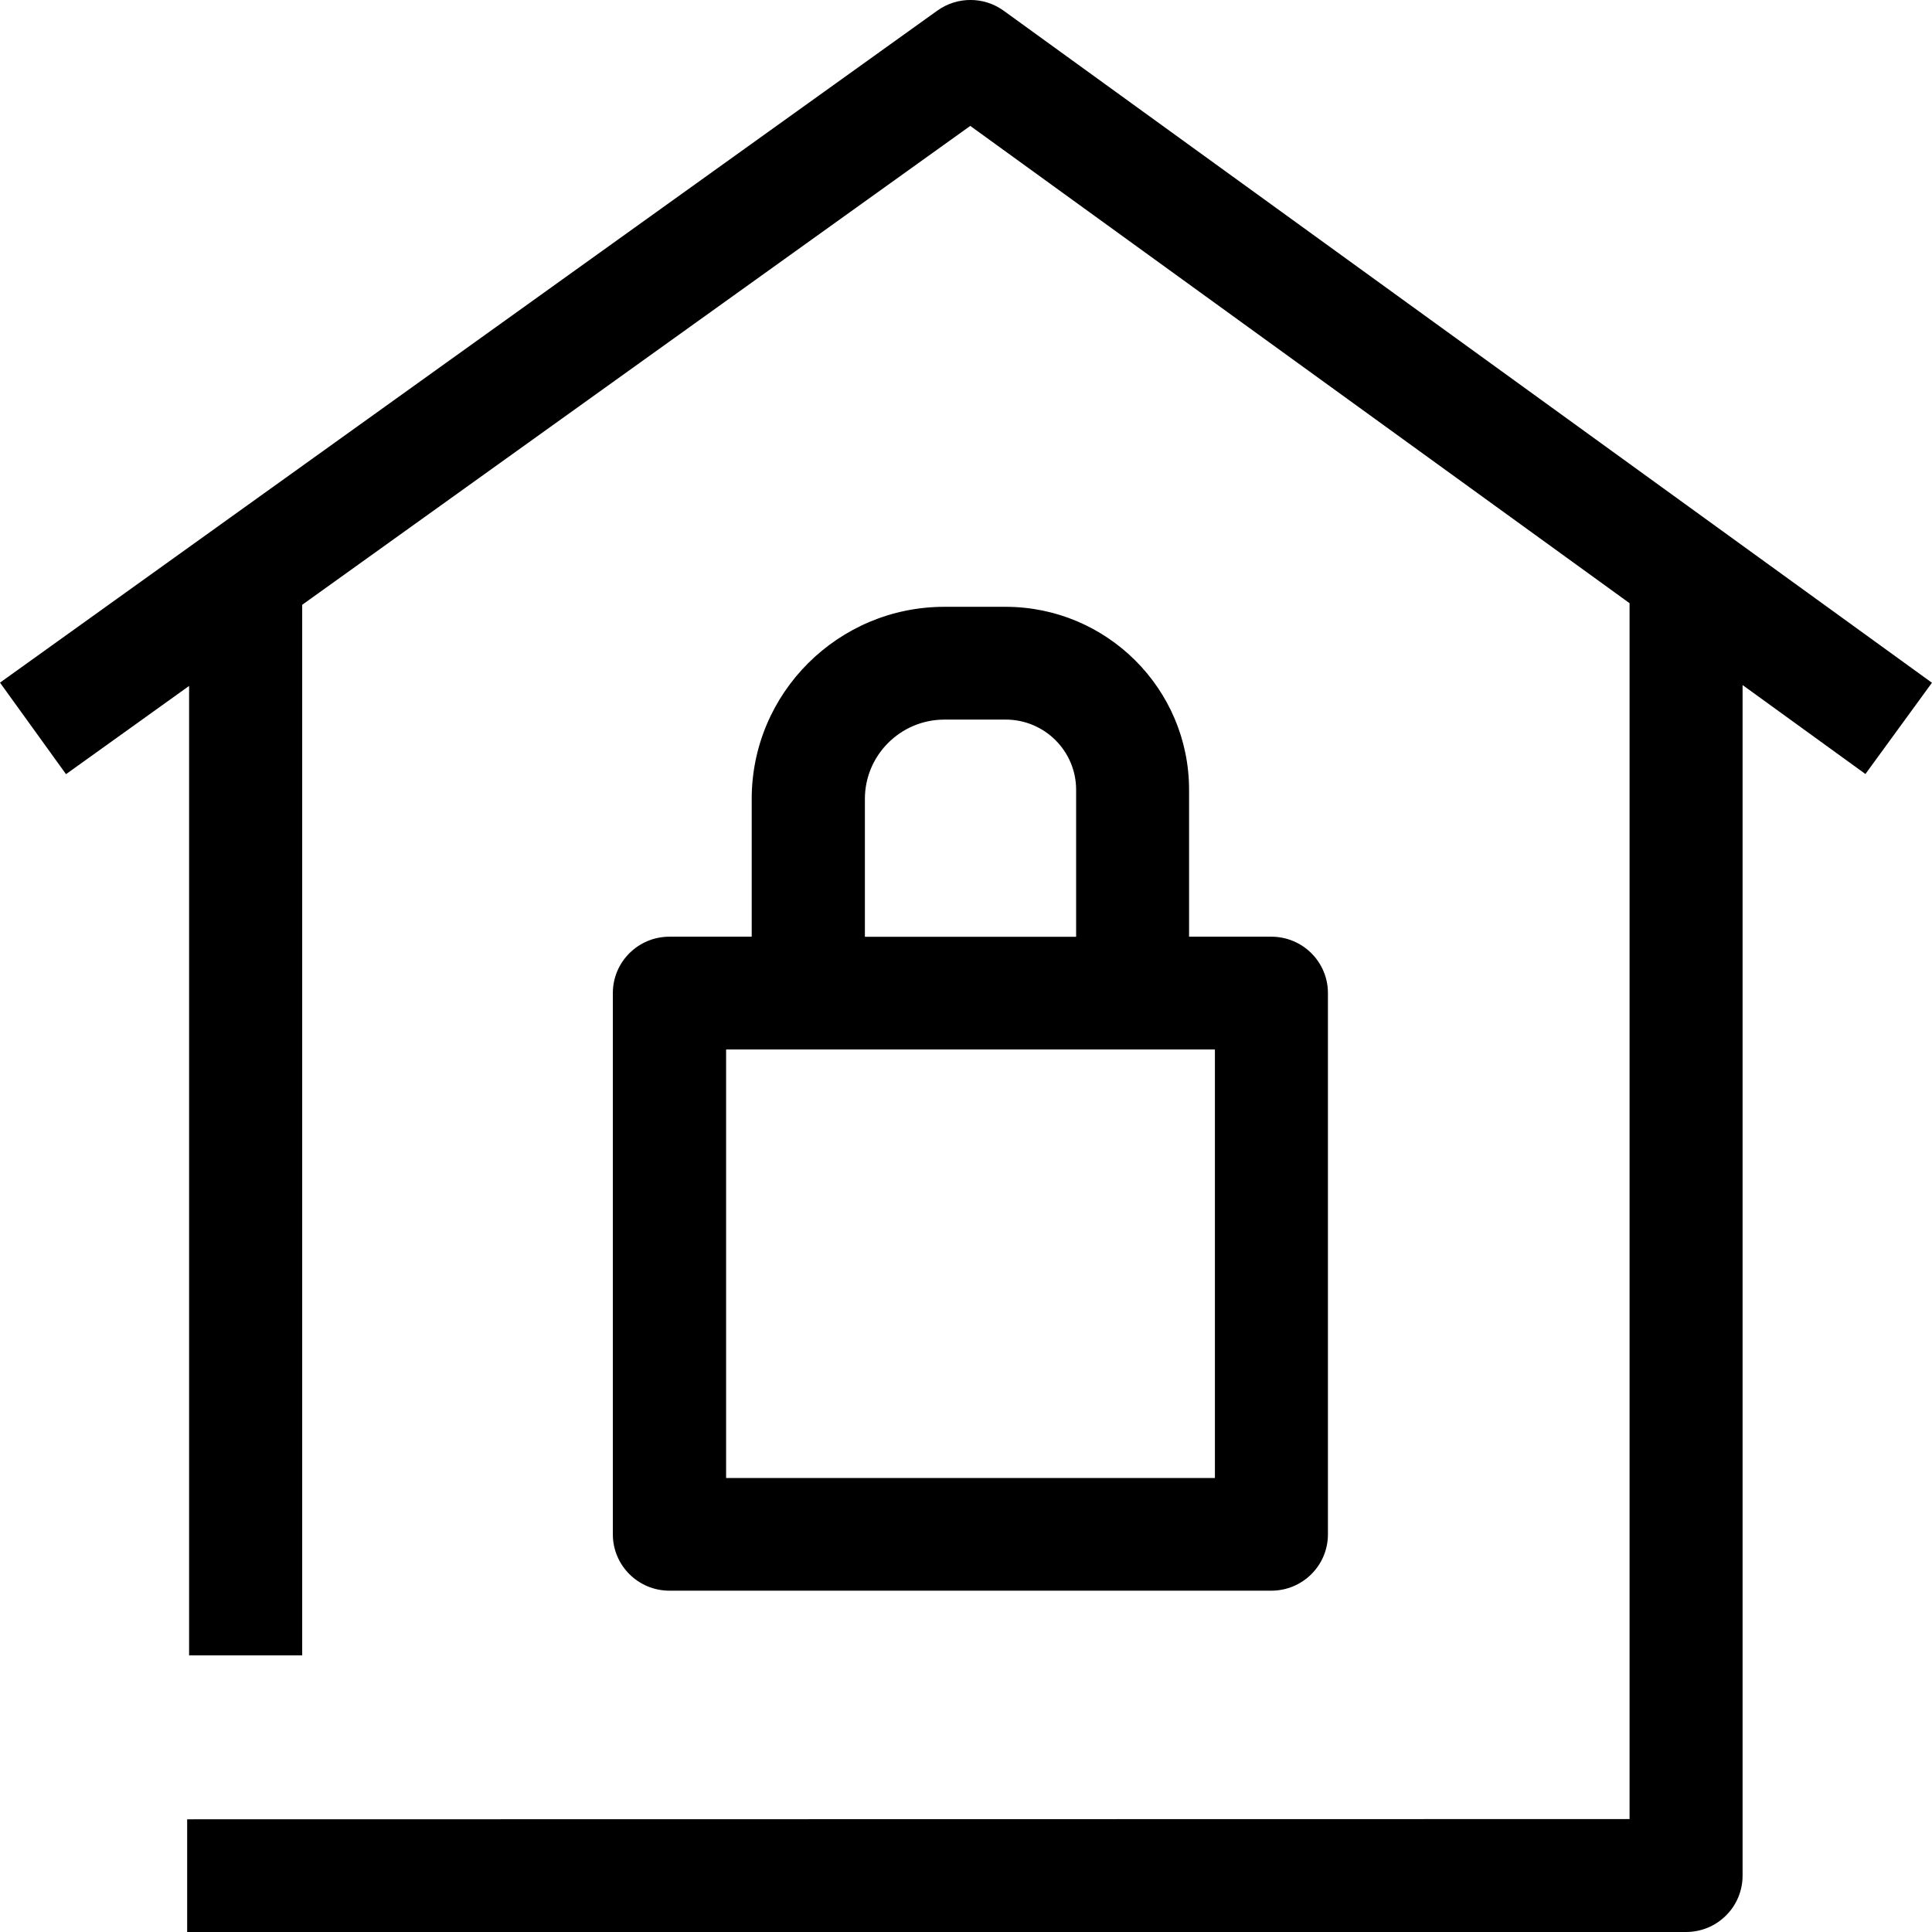
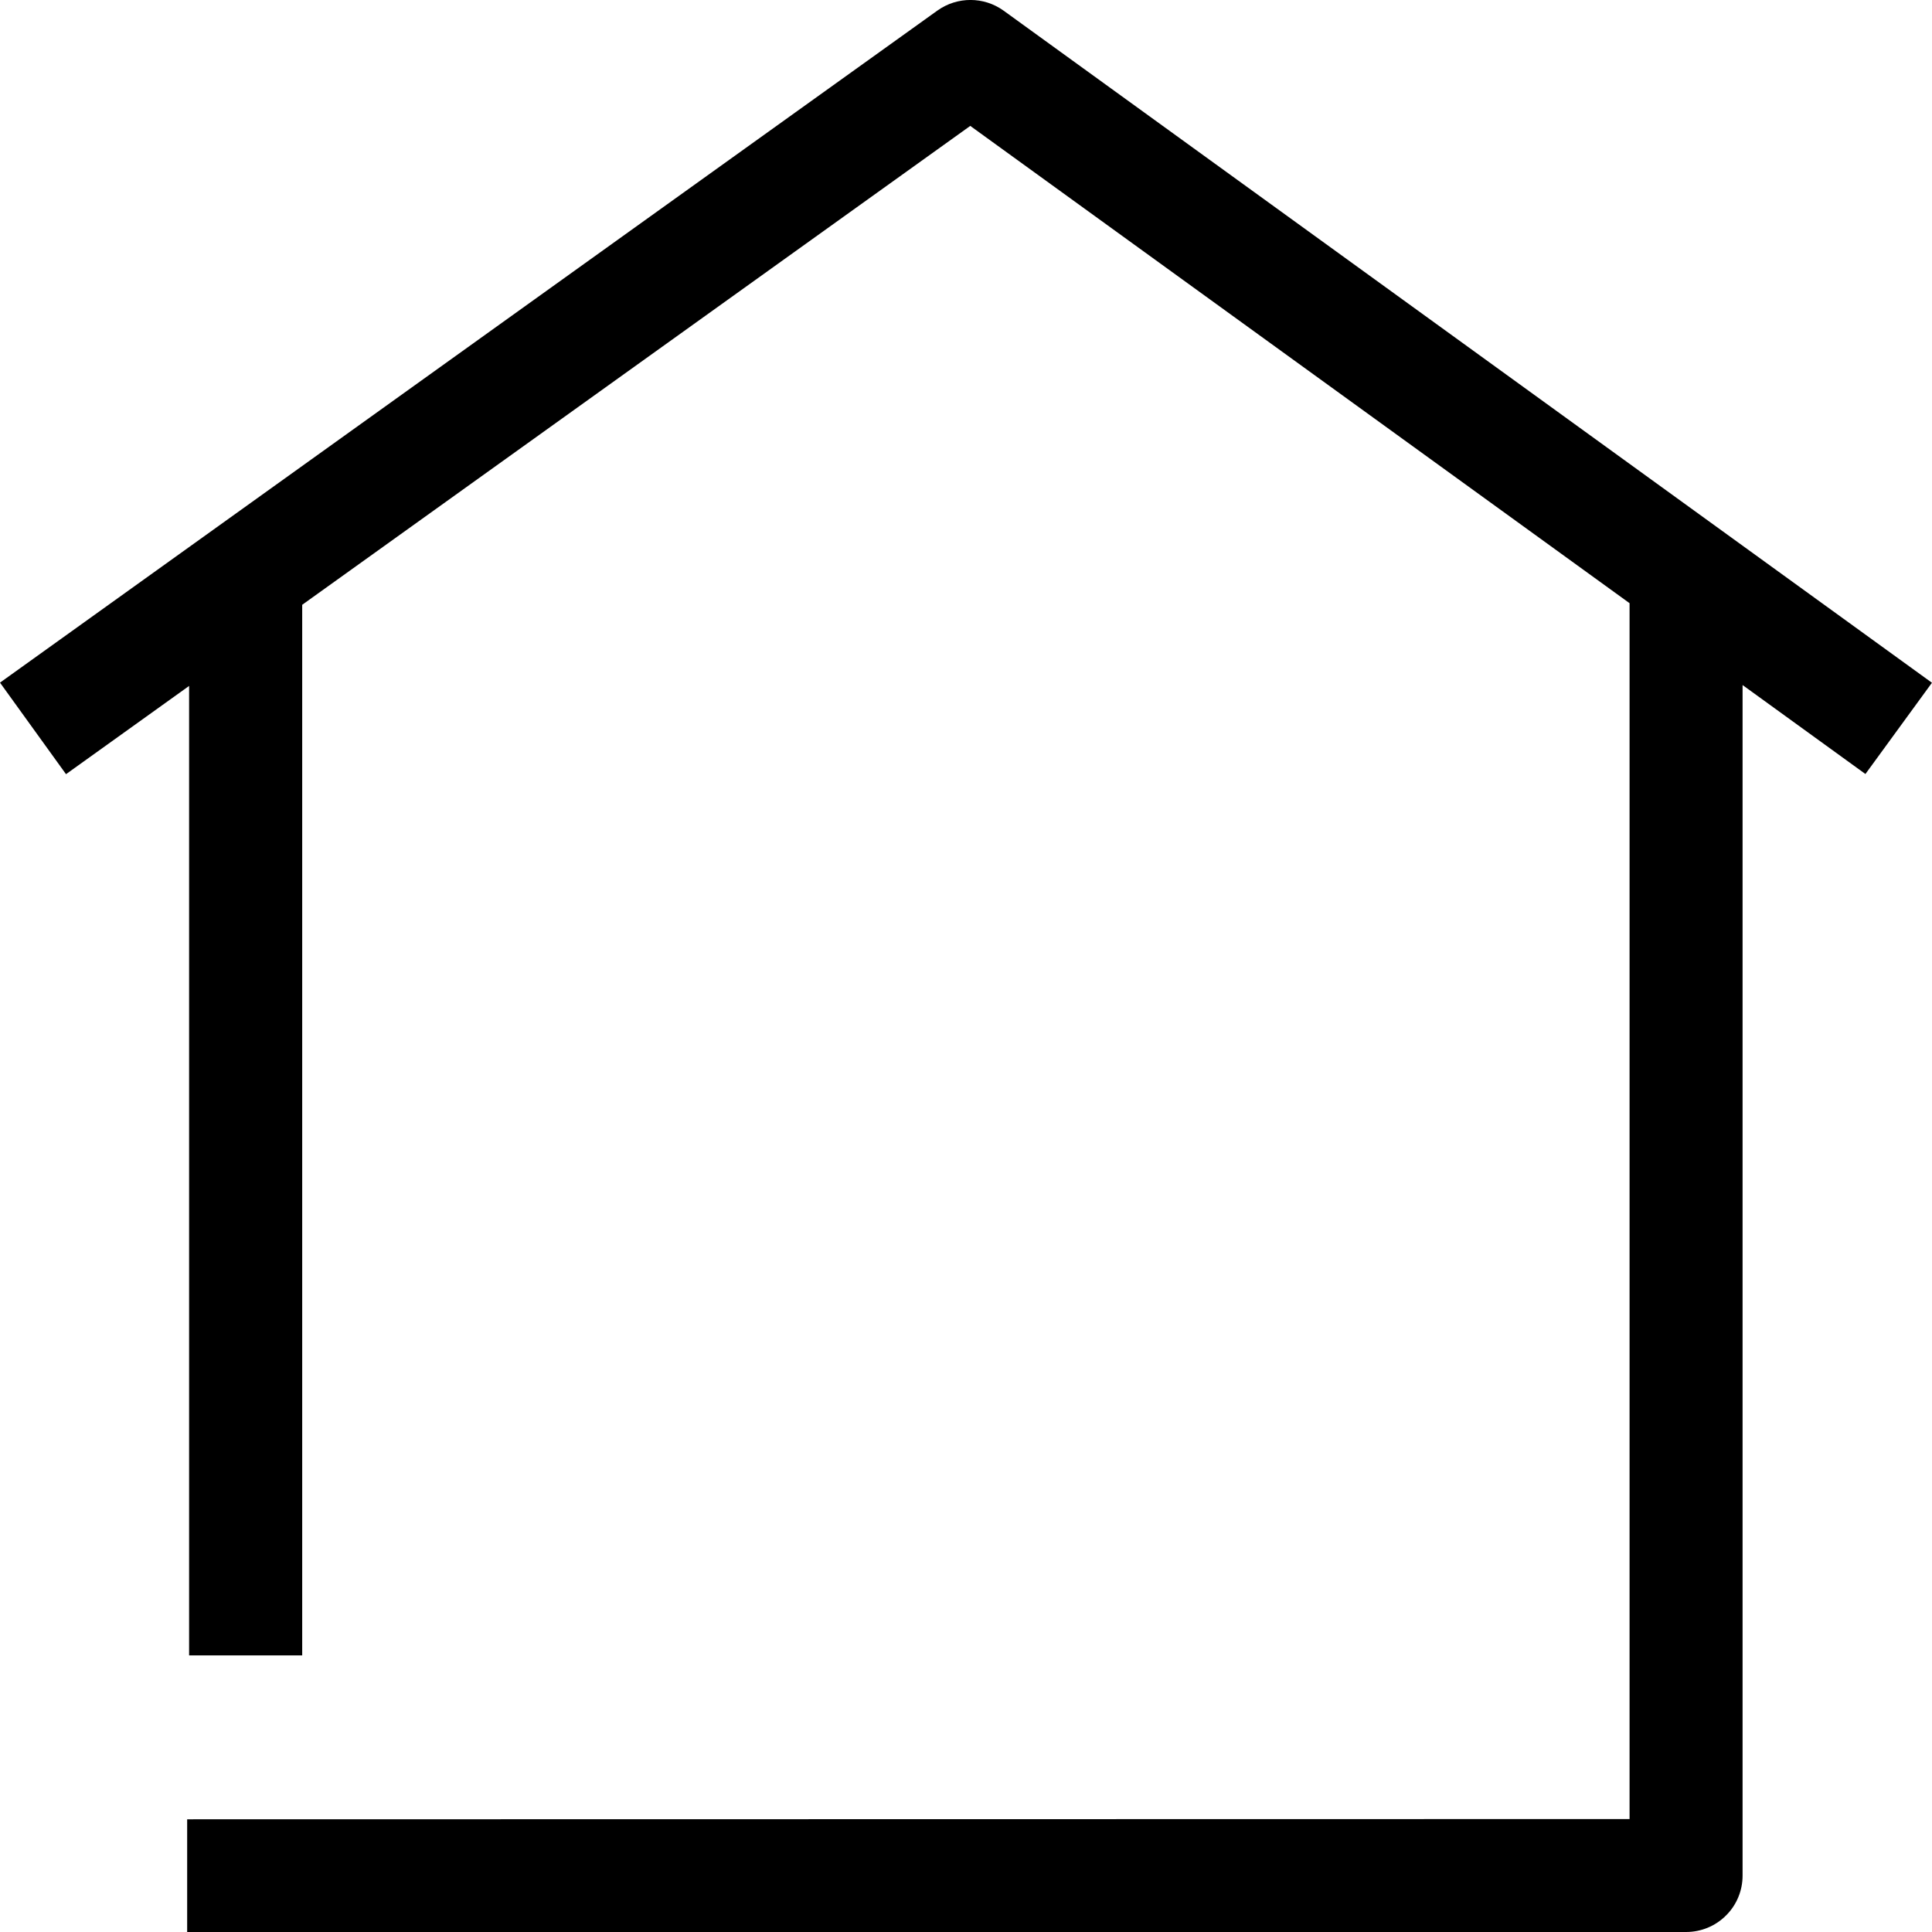
<svg xmlns="http://www.w3.org/2000/svg" id="Layer_4" viewBox="0 0 24 24">
  <defs>
    <style>.cls-1{stroke-width:0px;}</style>
  </defs>
-   <path class="cls-1" d="M12.492,7.538h-.76c-1.32,0-2.394,1.07-2.394,2.386v1.712h-1.022c-.388,0-.703.313-.703.7v6.724c0,.387.315.7.703.7h7.477c.388,0,.703-.313.703-.7v-6.724c0-.387-.315-.7-.703-.7h-1.022v-1.826c0-1.253-1.023-2.272-2.28-2.272ZM10.744,9.924c0-.543.443-.985.989-.985h.76c.483,0,.875.391.875.872v1.826h-2.624v-1.712ZM15.092,18.36h-6.072v-5.323h6.072v5.323Z" />
  <path class="cls-1" d="M24,8.482L12.468.133c-.245-.177-.576-.178-.823-.002L0,8.48l.82,1.137,1.529-1.096v12.043h1.405V7.513L12.053,1.564l8.19,5.929v15.104l-17.918.003v1.4h18.62c.186,0,.364-.073.495-.204.133-.131.207-.31.207-.496v-14.79l1.526,1.105.826-1.133Z" />
</svg>